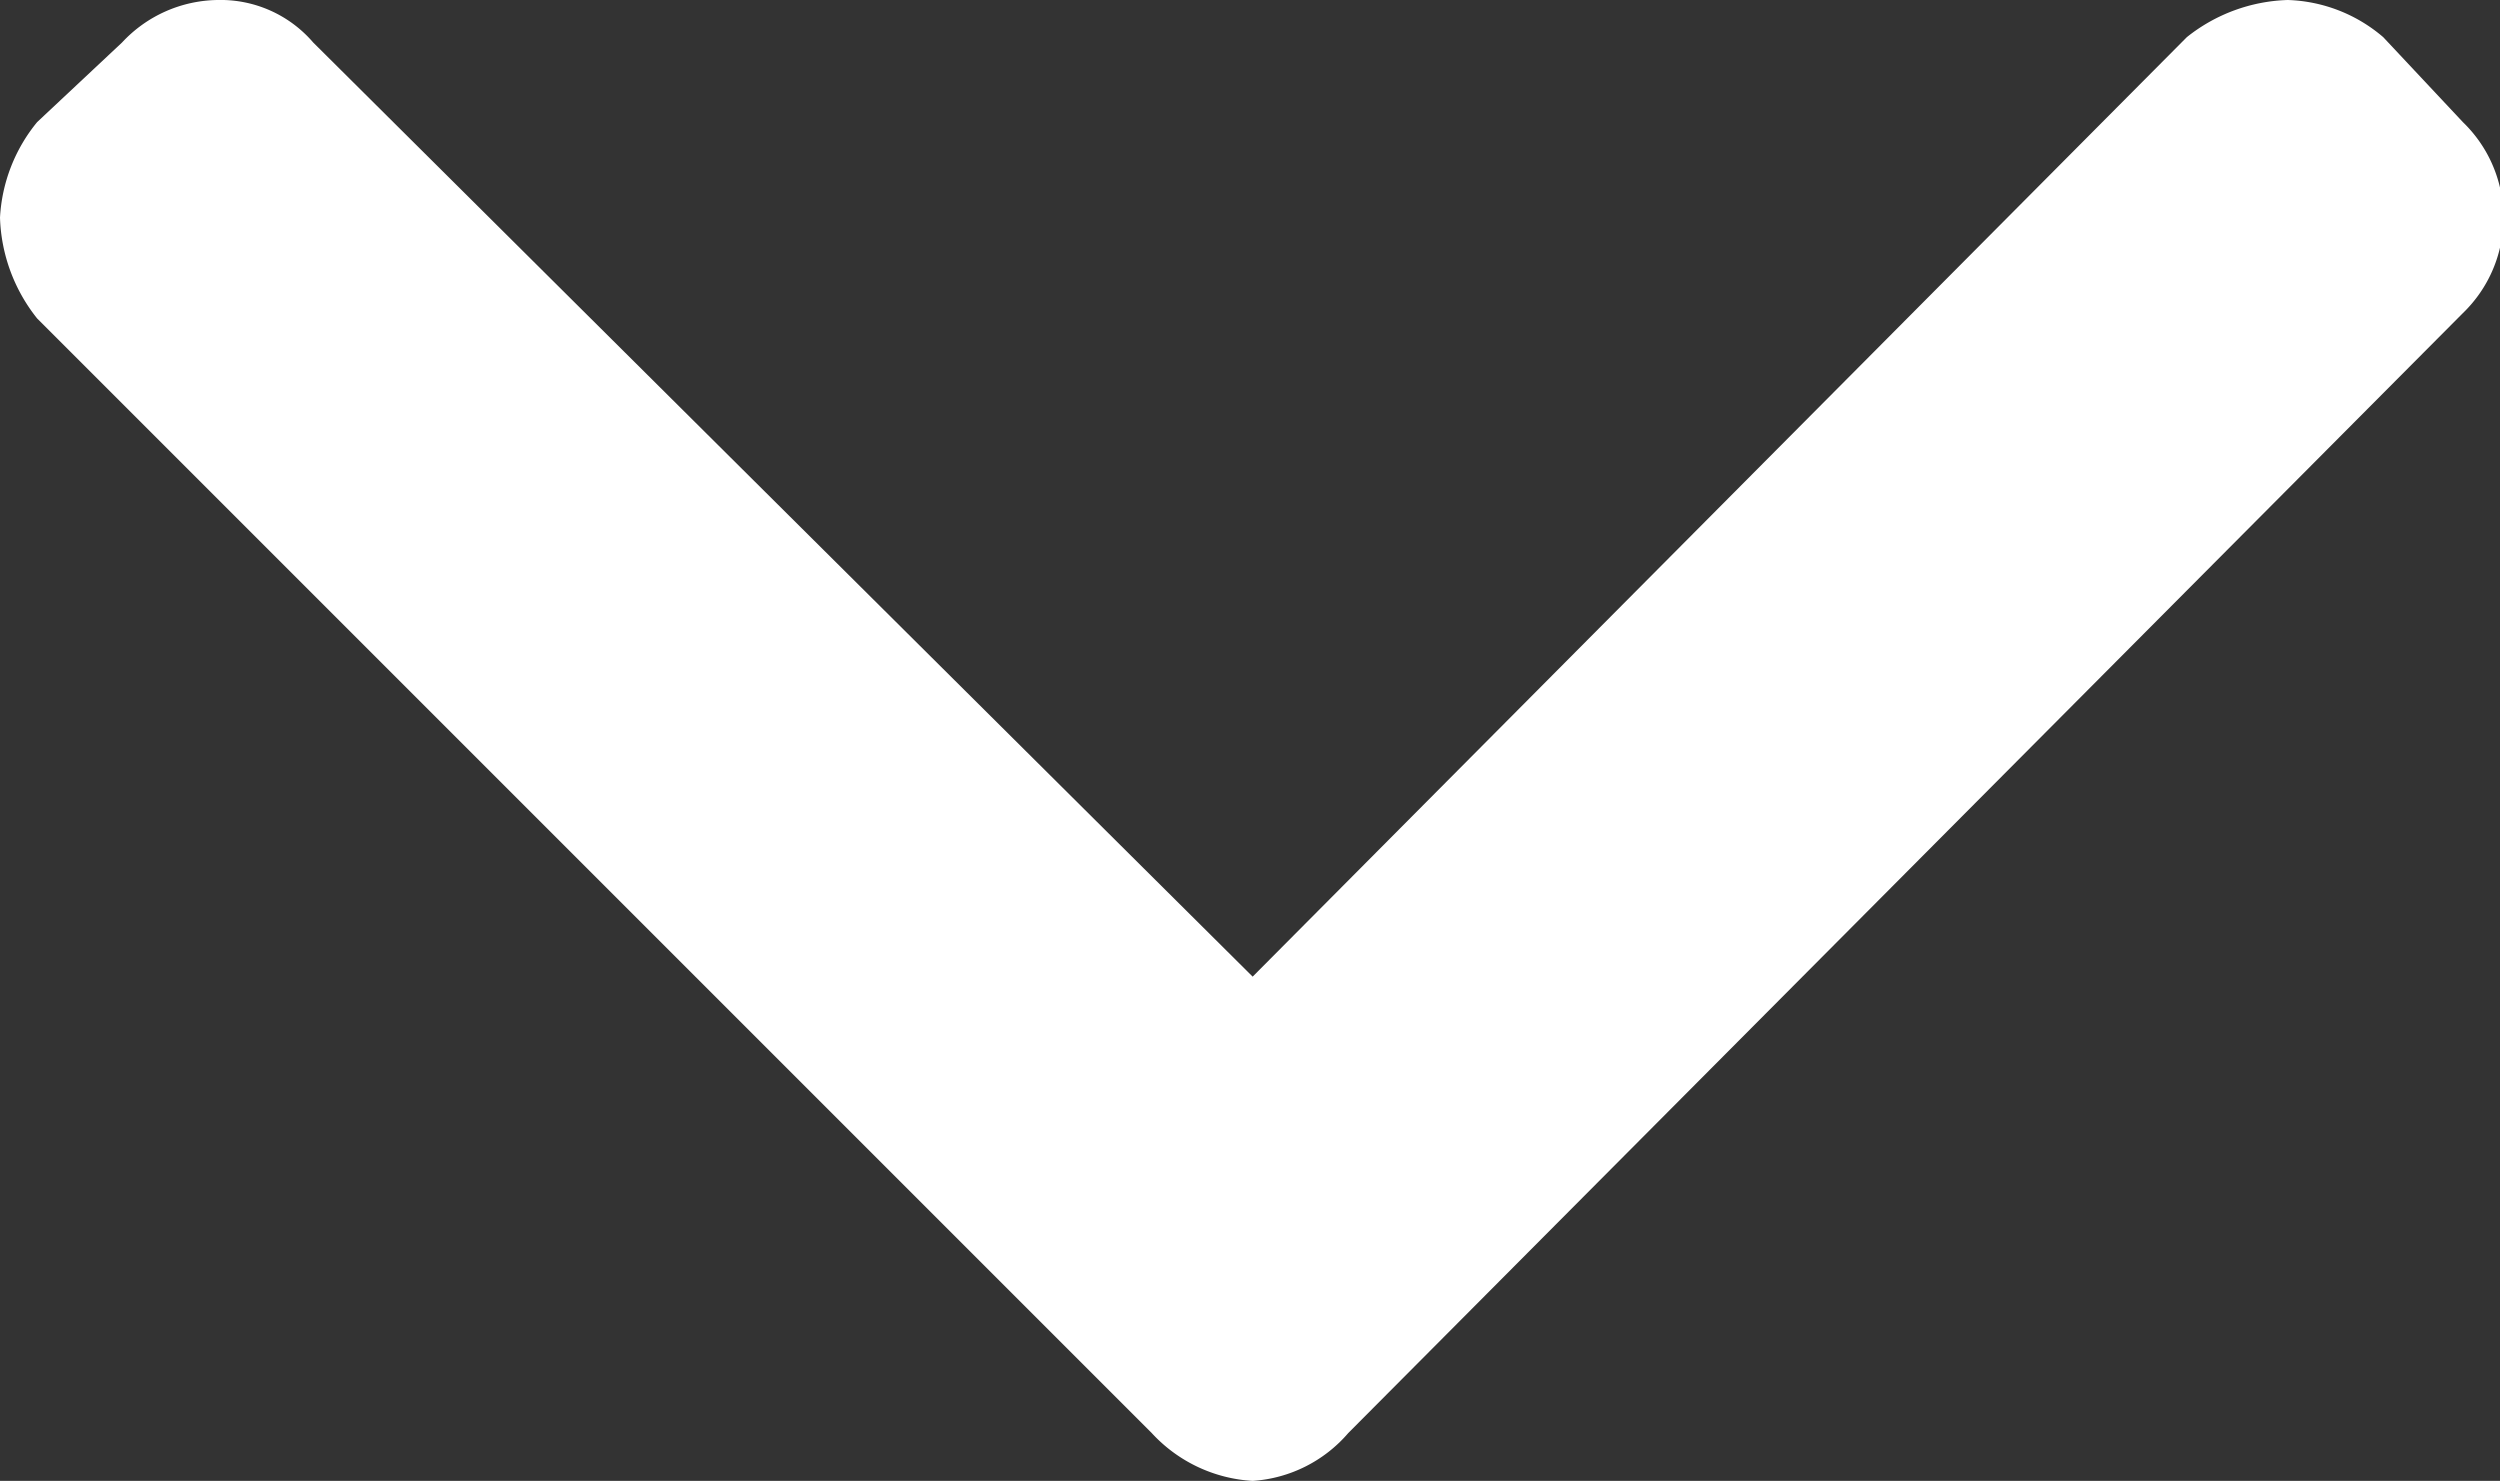
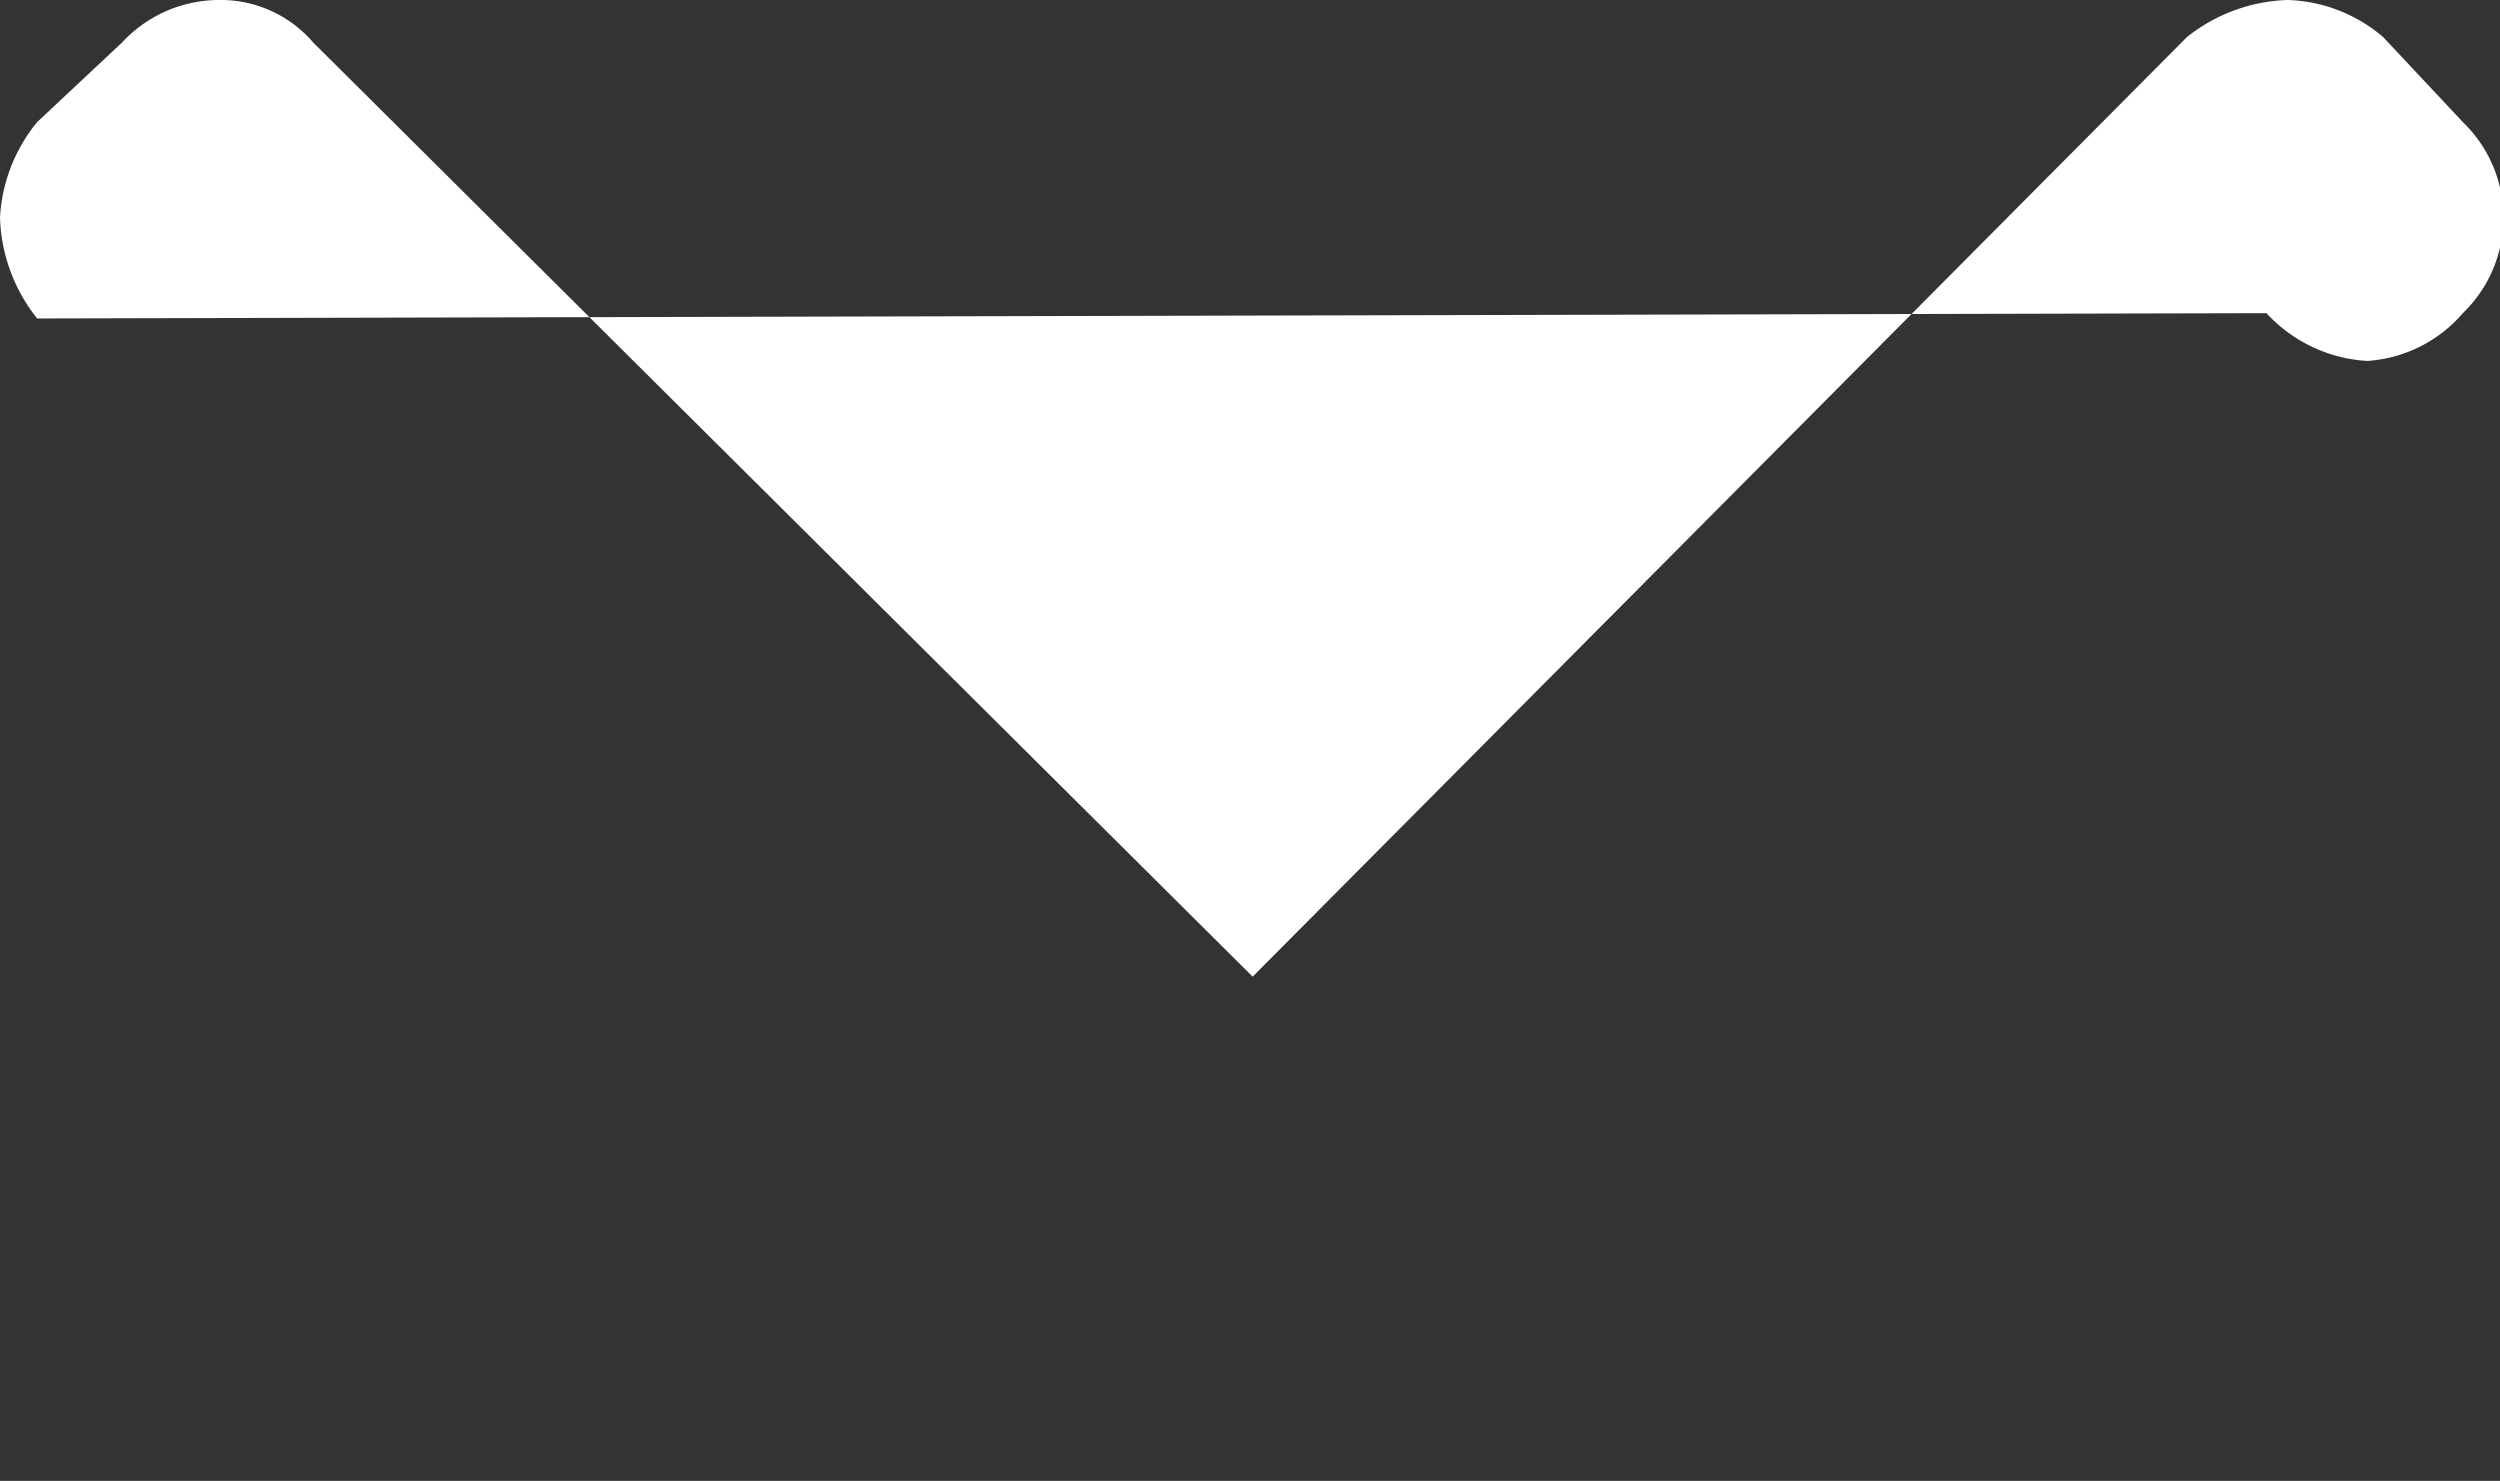
<svg xmlns="http://www.w3.org/2000/svg" viewBox="0 0 4.71 2.79">
  <rect x="0" y="0" width="4.71" height="2.79" fill="#333333" stroke="none" />
  <defs>
    <style>.cls-1{fill:#fff;fill-rule:evenodd;}</style>
  </defs>
  <title>Asset 5</title>
  <g id="Layer_2" data-name="Layer 2">
    <g id="Layer_1-2" data-name="Layer 1">
-       <path class="cls-1" d="M.07.23.23.08A.25.25,0,0,1,.41,0,.23.23,0,0,1,.59.08L2.36,1.84,4.12.07A.32.32,0,0,1,4.31,0a.29.29,0,0,1,.18.07l.15.16a.25.25,0,0,1,0,.36L2.54,2.7a.26.26,0,0,1-.18.09h0a.28.28,0,0,1-.19-.09L.07.6A.32.32,0,0,1,0,.41.31.31,0,0,1,.07.23Z" />
+       <path class="cls-1" d="M.07.23.23.08A.25.25,0,0,1,.41,0,.23.23,0,0,1,.59.08L2.36,1.84,4.12.07A.32.32,0,0,1,4.31,0a.29.29,0,0,1,.18.07l.15.16a.25.25,0,0,1,0,.36a.26.26,0,0,1-.18.09h0a.28.28,0,0,1-.19-.09L.07.6A.32.32,0,0,1,0,.41.31.31,0,0,1,.07.23Z" />
    </g>
  </g>
</svg>